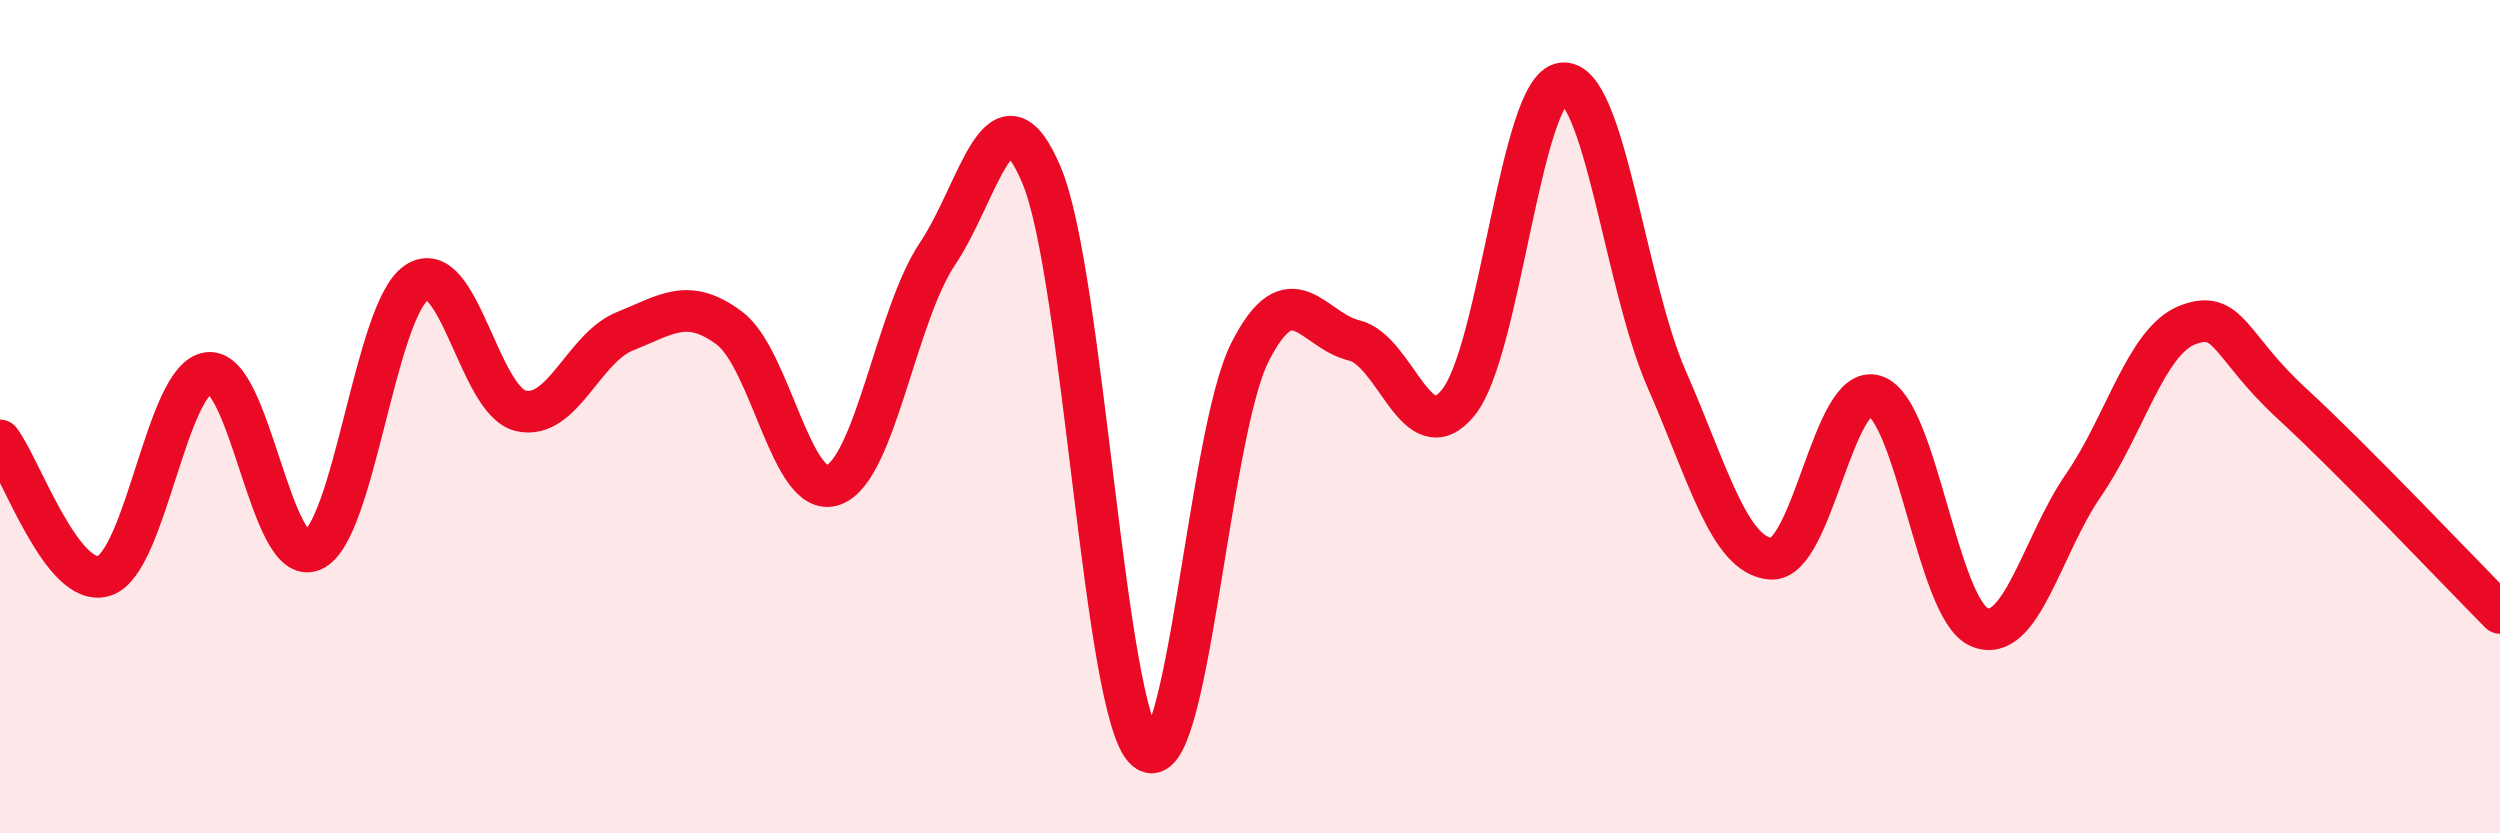
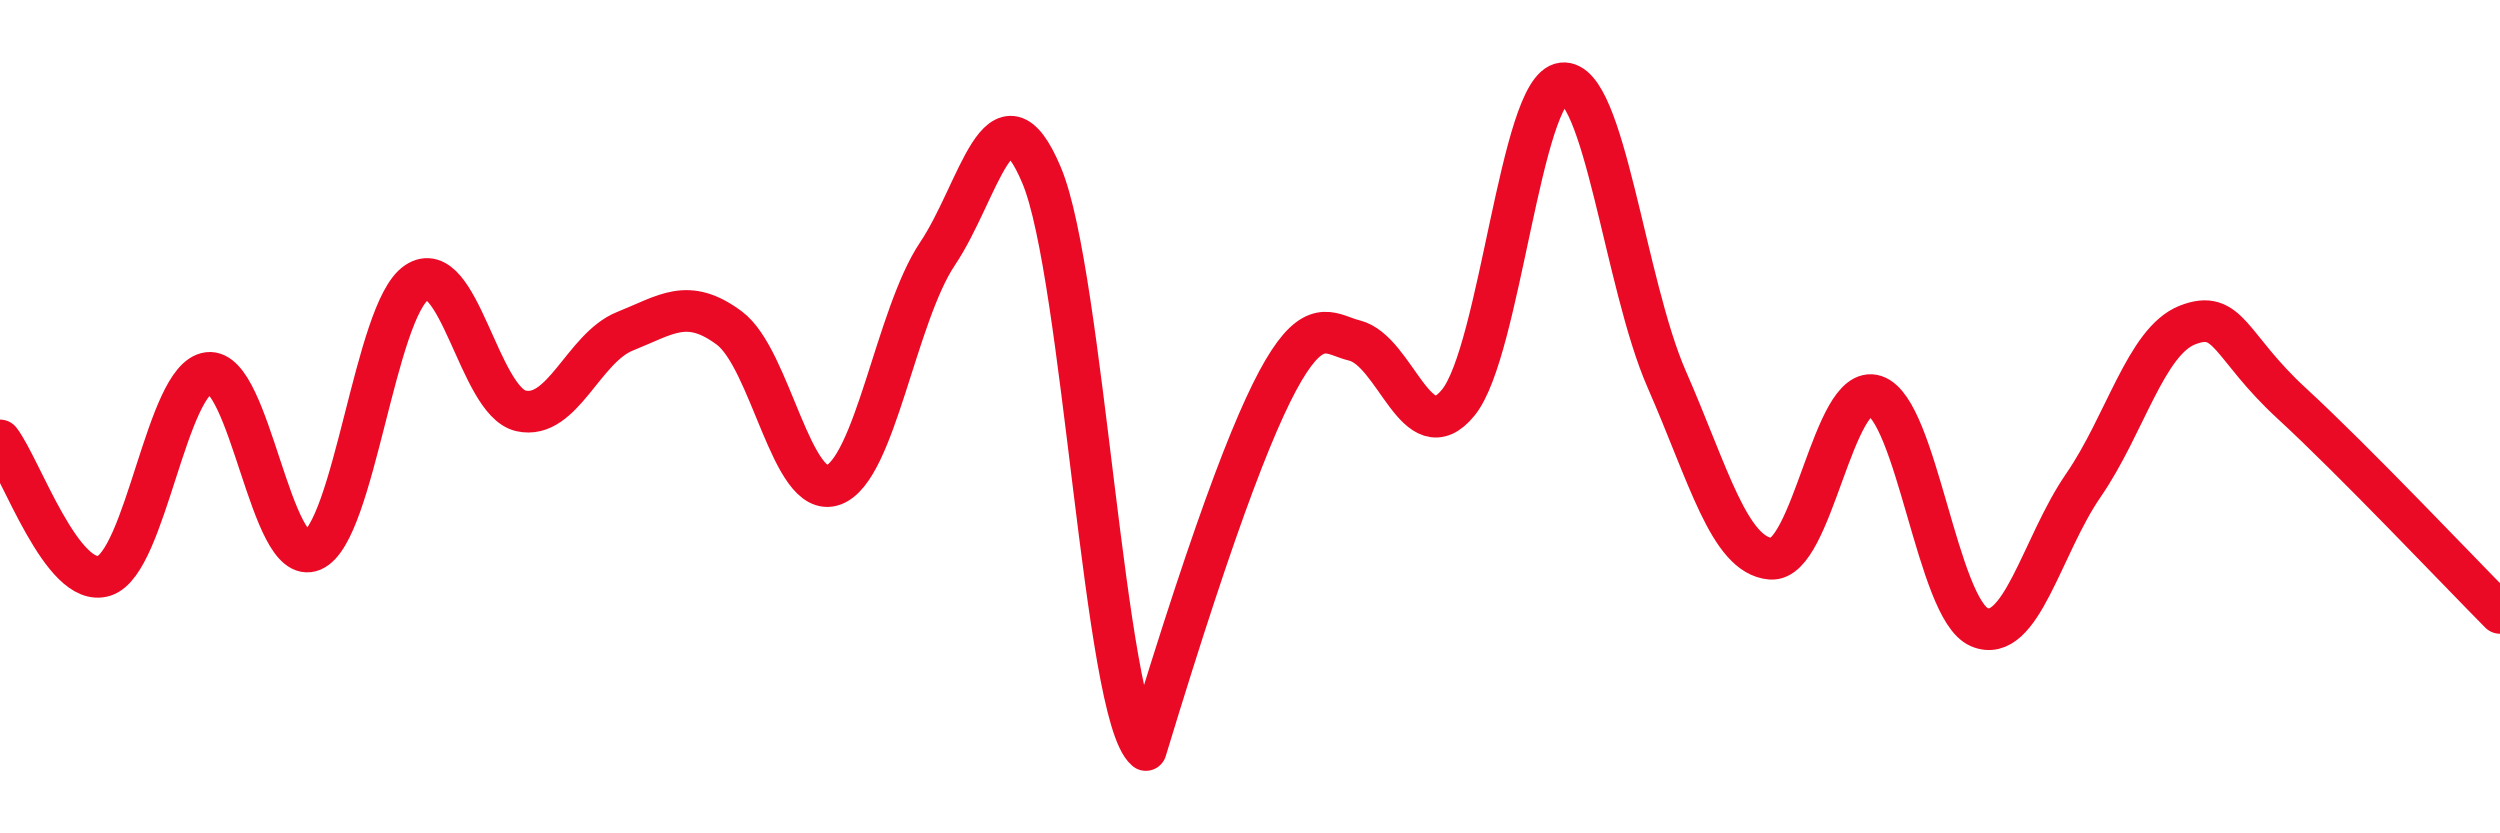
<svg xmlns="http://www.w3.org/2000/svg" width="60" height="20" viewBox="0 0 60 20">
-   <path d="M 0,10.57 C 0.5,11.22 1.5,14.14 2.5,13.82 C 3.5,13.5 4,9.07 5,8.95 C 6,8.83 6.5,13.64 7.5,13.21 C 8.5,12.78 9,7.45 10,6.78 C 11,6.11 11.5,9.63 12.5,9.86 C 13.5,10.09 14,8.35 15,7.95 C 16,7.55 16.5,7.13 17.5,7.87 C 18.5,8.61 19,12 20,11.64 C 21,11.28 21.5,7.58 22.5,6.09 C 23.5,4.6 24,1.83 25,4.21 C 26,6.59 26.5,17.15 27.5,18 C 28.5,18.85 29,10.42 30,8.45 C 31,6.48 31.5,7.93 32.5,8.17 C 33.5,8.41 34,10.89 35,9.66 C 36,8.43 36.5,2.11 37.5,2 C 38.5,1.89 39,6.82 40,9.1 C 41,11.38 41.5,13.33 42.5,13.41 C 43.5,13.49 44,9.17 45,9.5 C 46,9.83 46.5,14.62 47.5,15.05 C 48.5,15.48 49,13.1 50,11.65 C 51,10.2 51.5,8.19 52.5,7.8 C 53.5,7.41 53.5,8.3 55,9.68 C 56.5,11.06 59,13.7 60,14.71L60 20L0 20Z" fill="#EB0A25" opacity="0.1" stroke-linecap="round" stroke-linejoin="round" />
-   <path d="M 0,10.57 C 0.5,11.22 1.5,14.14 2.5,13.82 C 3.5,13.5 4,9.07 5,8.95 C 6,8.83 6.5,13.64 7.5,13.21 C 8.5,12.78 9,7.45 10,6.78 C 11,6.11 11.5,9.63 12.5,9.86 C 13.5,10.09 14,8.35 15,7.95 C 16,7.55 16.5,7.13 17.5,7.87 C 18.5,8.61 19,12 20,11.64 C 21,11.28 21.5,7.58 22.5,6.09 C 23.5,4.6 24,1.83 25,4.21 C 26,6.59 26.5,17.15 27.5,18 C 28.5,18.85 29,10.42 30,8.45 C 31,6.48 31.5,7.93 32.5,8.17 C 33.5,8.41 34,10.89 35,9.66 C 36,8.43 36.5,2.11 37.5,2 C 38.5,1.89 39,6.82 40,9.1 C 41,11.38 41.5,13.33 42.5,13.41 C 43.5,13.49 44,9.17 45,9.5 C 46,9.83 46.5,14.62 47.5,15.05 C 48.5,15.48 49,13.1 50,11.65 C 51,10.2 51.5,8.19 52.5,7.8 C 53.5,7.41 53.5,8.3 55,9.68 C 56.5,11.06 59,13.7 60,14.71" stroke="#EB0A25" stroke-width="1" fill="none" stroke-linecap="round" stroke-linejoin="round" />
+   <path d="M 0,10.57 C 0.5,11.22 1.5,14.14 2.5,13.82 C 3.5,13.5 4,9.07 5,8.95 C 6,8.83 6.5,13.64 7.5,13.21 C 8.5,12.78 9,7.45 10,6.78 C 11,6.11 11.5,9.63 12.5,9.86 C 13.5,10.09 14,8.35 15,7.95 C 16,7.55 16.5,7.13 17.5,7.87 C 18.5,8.61 19,12 20,11.64 C 21,11.28 21.5,7.58 22.5,6.09 C 23.5,4.6 24,1.83 25,4.21 C 26,6.59 26.5,17.15 27.5,18 C 31,6.48 31.5,7.93 32.5,8.17 C 33.5,8.41 34,10.89 35,9.66 C 36,8.43 36.5,2.11 37.5,2 C 38.5,1.89 39,6.82 40,9.1 C 41,11.38 41.5,13.33 42.5,13.41 C 43.5,13.49 44,9.17 45,9.5 C 46,9.83 46.5,14.62 47.5,15.05 C 48.5,15.48 49,13.1 50,11.65 C 51,10.2 51.5,8.19 52.5,7.8 C 53.5,7.41 53.5,8.3 55,9.68 C 56.5,11.06 59,13.7 60,14.71" stroke="#EB0A25" stroke-width="1" fill="none" stroke-linecap="round" stroke-linejoin="round" />
</svg>